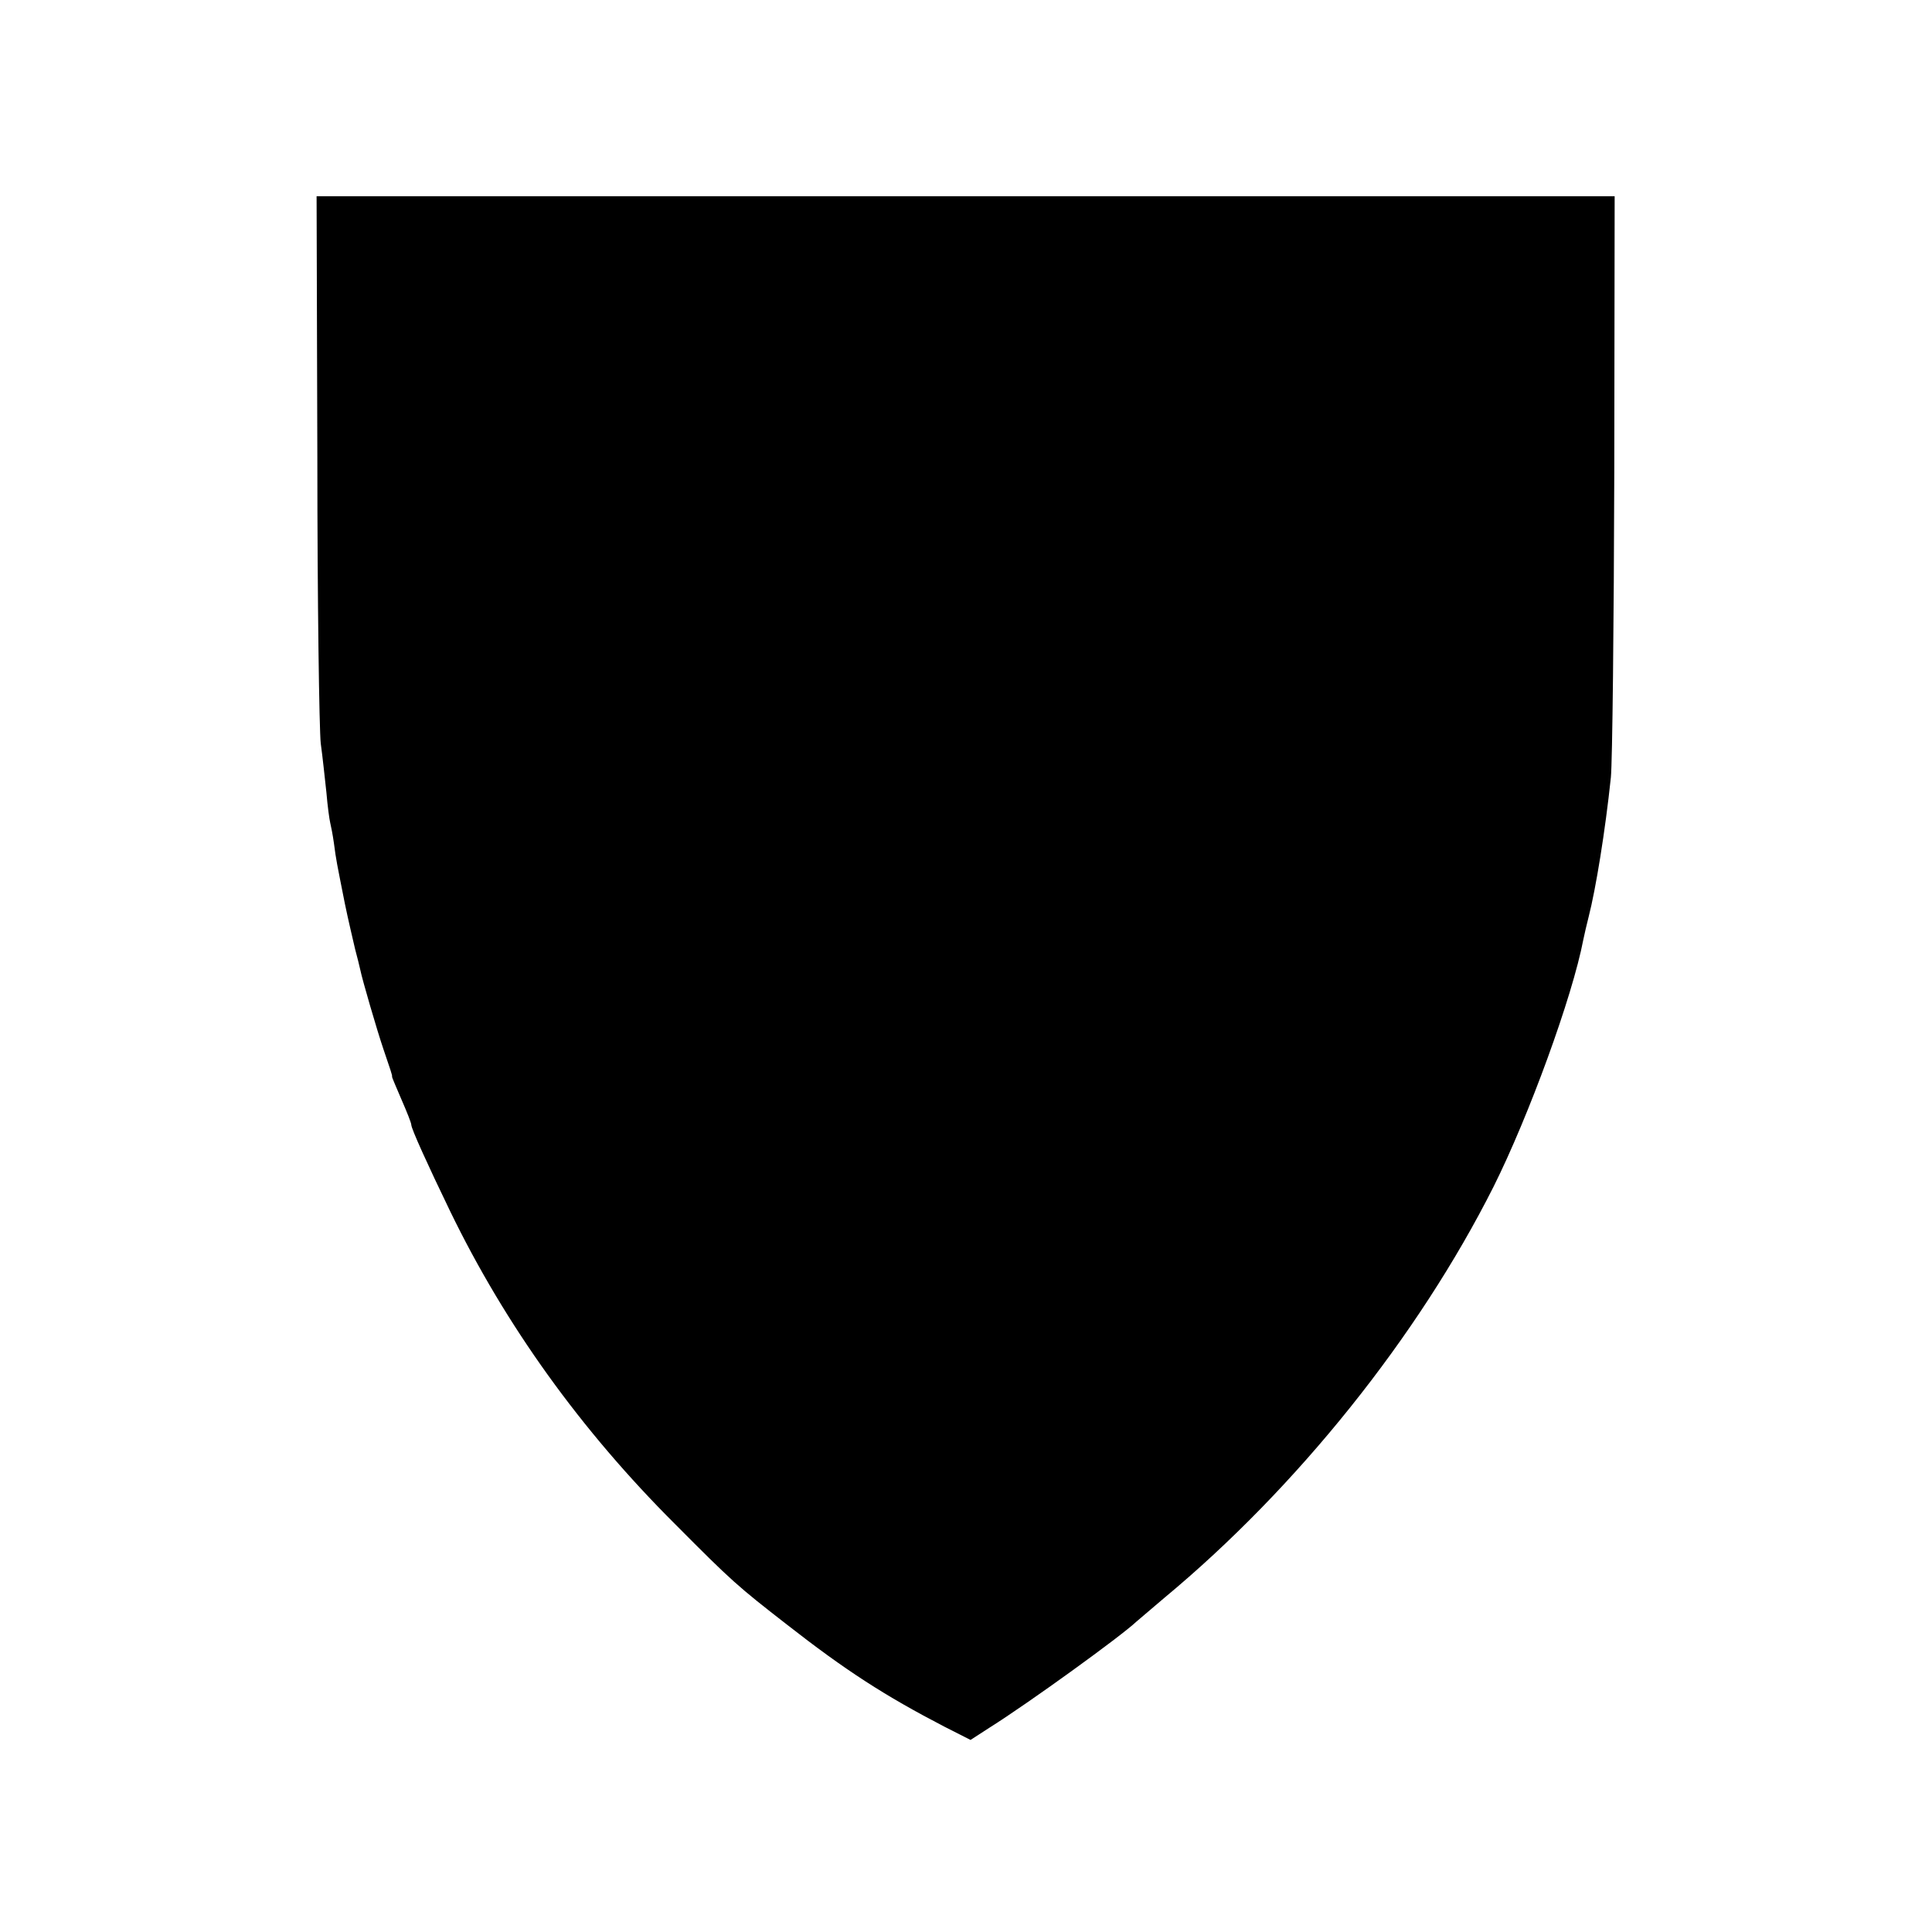
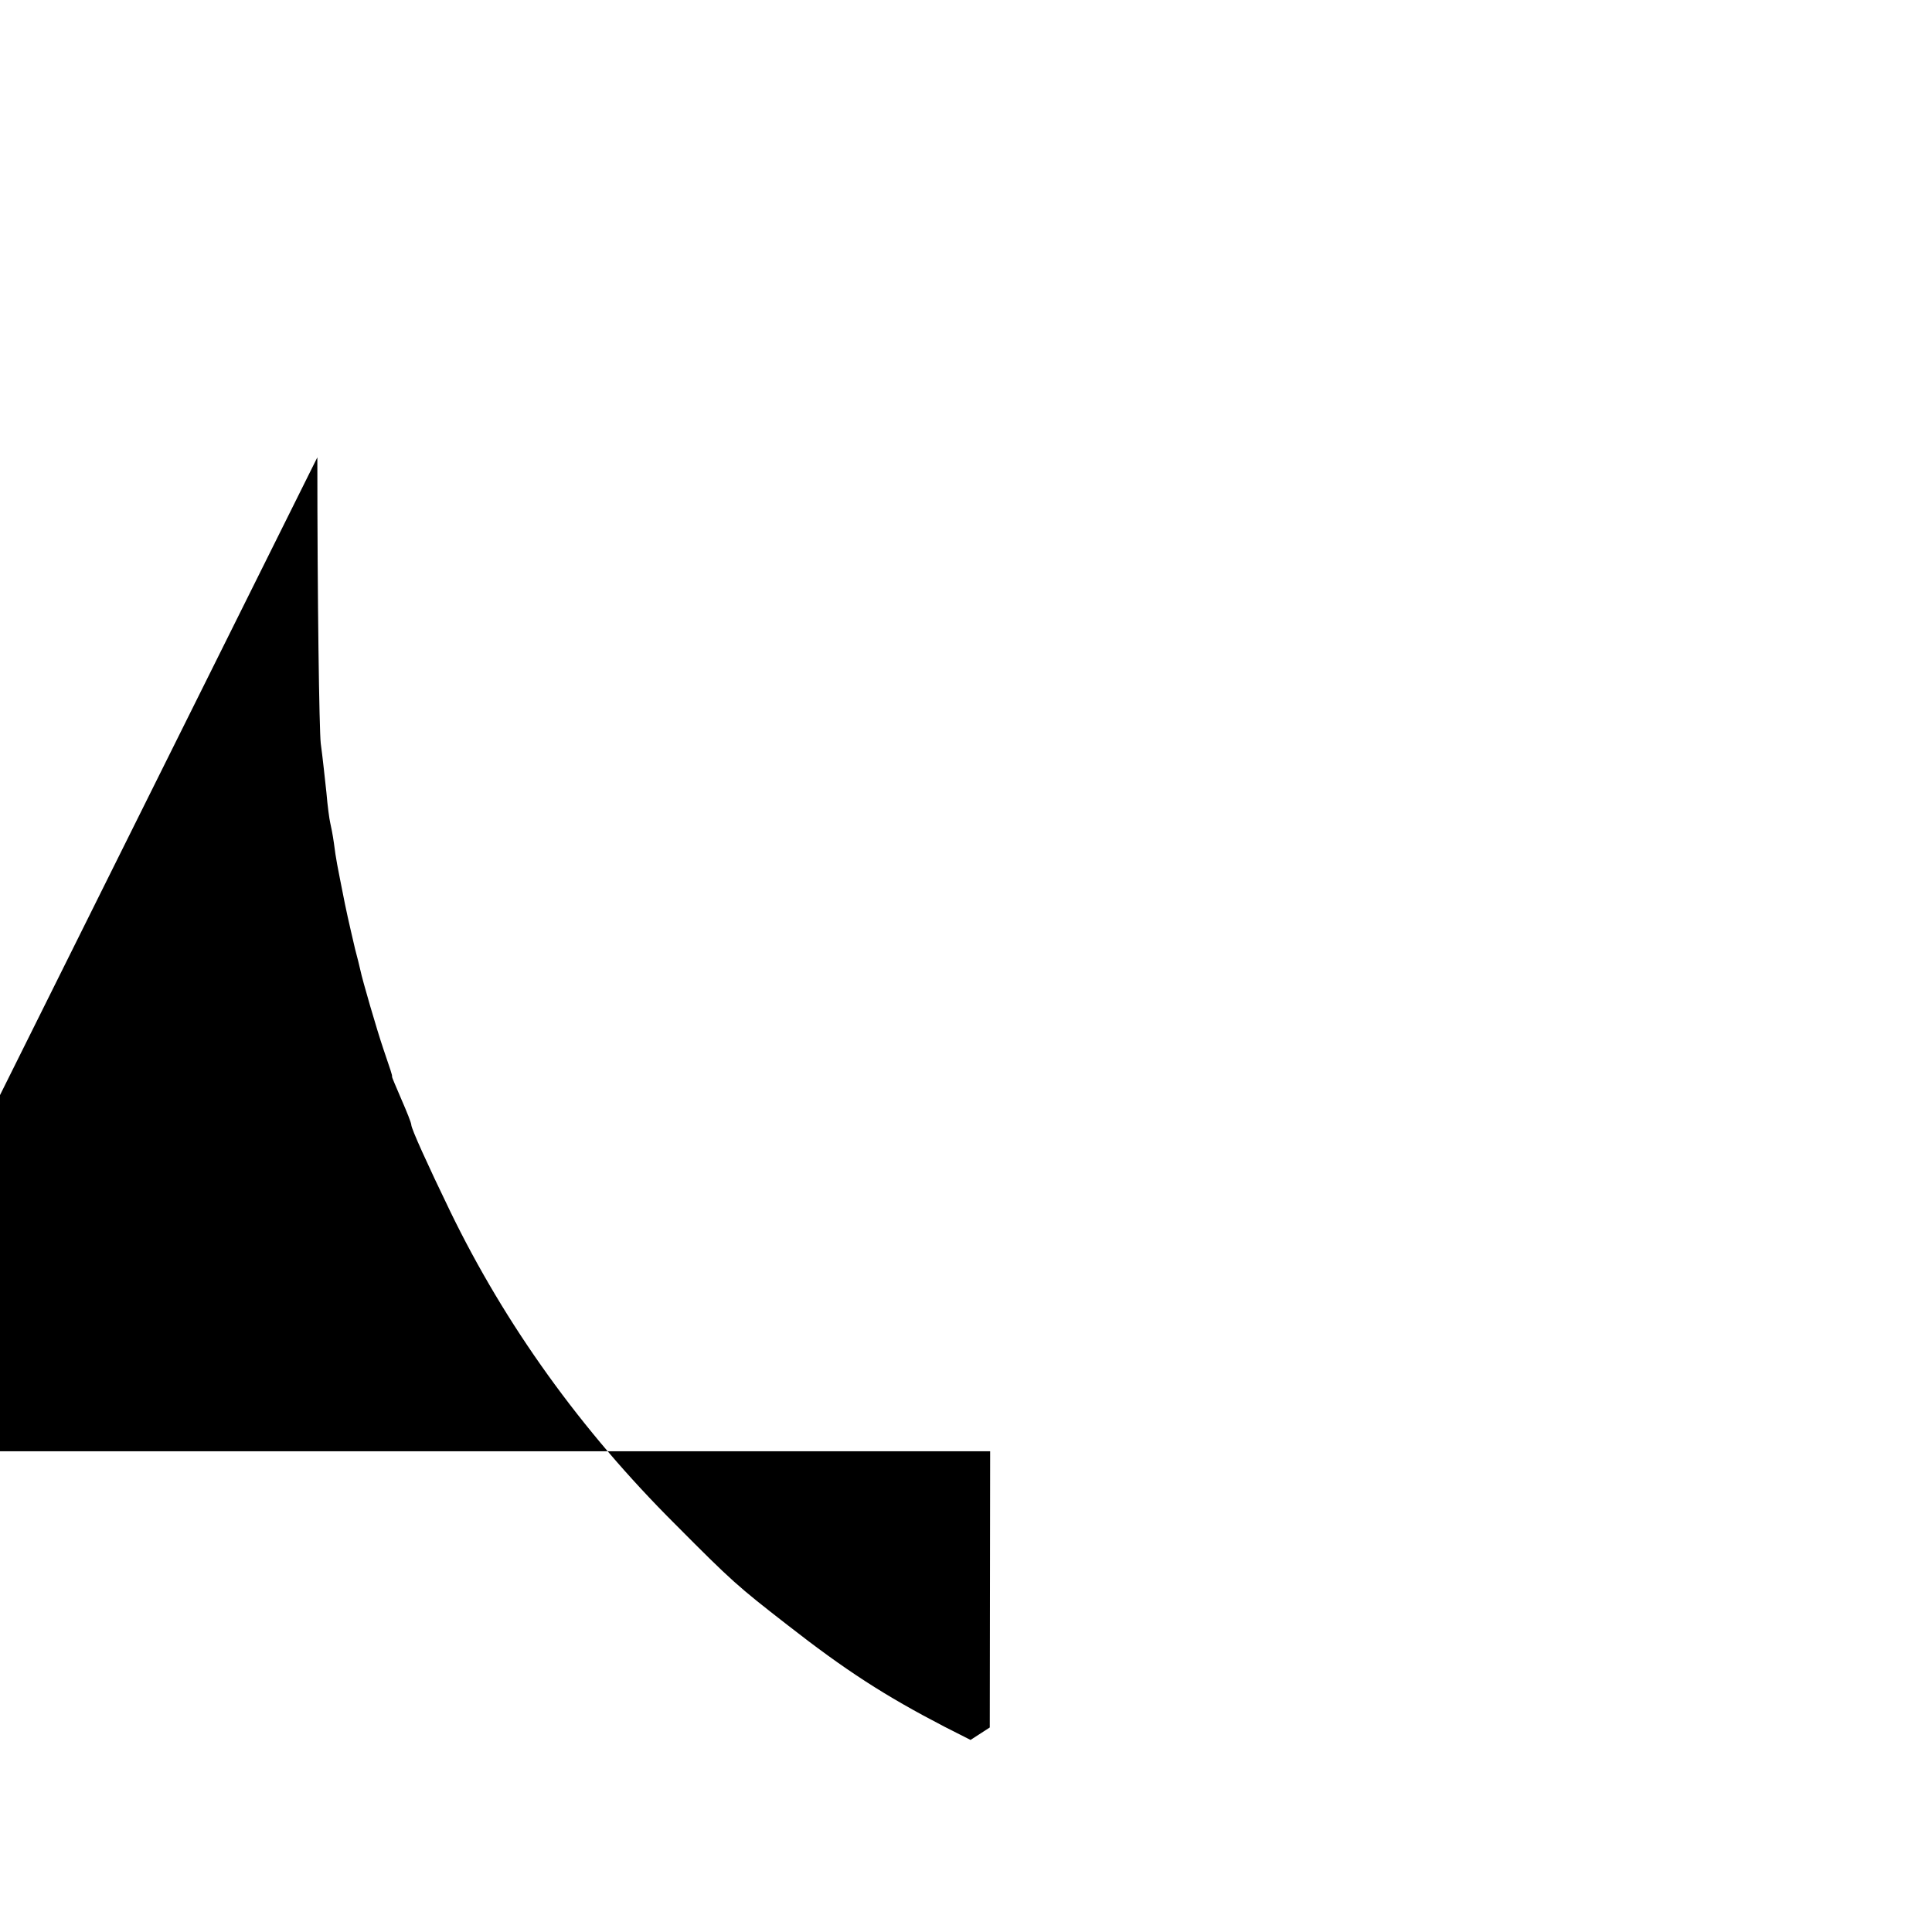
<svg xmlns="http://www.w3.org/2000/svg" version="1.0" width="512pt" height="512pt" viewBox="0 0 512 512" preserveAspectRatio="xMidYMid meet">
  <g transform="translate(0,512) scale(0.1,-0.1)" fill="#000000" stroke="none">
-     <path d="M841 3908 c0 -381 5 -722 9 -758 5 -36 11 -94 15 -130 3 -36 8 -72 10 -80 2 -8 7 -33 10 -55 6 -46 7 -49 29 -160 9 -44 22 -98 27 -120 6 -22 12 -47 14 -56 5 -25 44 -159 61 -209 19 -56 24 -70 23 -73 -1 -1 11 -28 25 -61 14 -32 26 -62 26 -67 0 -10 43 -105 103 -229 146 -301 346 -580 597 -830 149 -150 165 -164 295 -265 156 -122 260 -189 418 -271 l69 -35 51 33 c102 64 348 242 388 280 8 7 41 35 74 63 352 292 673 693 873 1090 93 186 209 503 238 655 3 14 9 41 14 60 19 74 44 227 59 370 4 41 8 405 9 808 l1 732 -1720 0 -1720 0 2 -692z" />
+     <path d="M841 3908 c0 -381 5 -722 9 -758 5 -36 11 -94 15 -130 3 -36 8 -72 10 -80 2 -8 7 -33 10 -55 6 -46 7 -49 29 -160 9 -44 22 -98 27 -120 6 -22 12 -47 14 -56 5 -25 44 -159 61 -209 19 -56 24 -70 23 -73 -1 -1 11 -28 25 -61 14 -32 26 -62 26 -67 0 -10 43 -105 103 -229 146 -301 346 -580 597 -830 149 -150 165 -164 295 -265 156 -122 260 -189 418 -271 l69 -35 51 33 l1 732 -1720 0 -1720 0 2 -692z" />
  </g>
</svg>